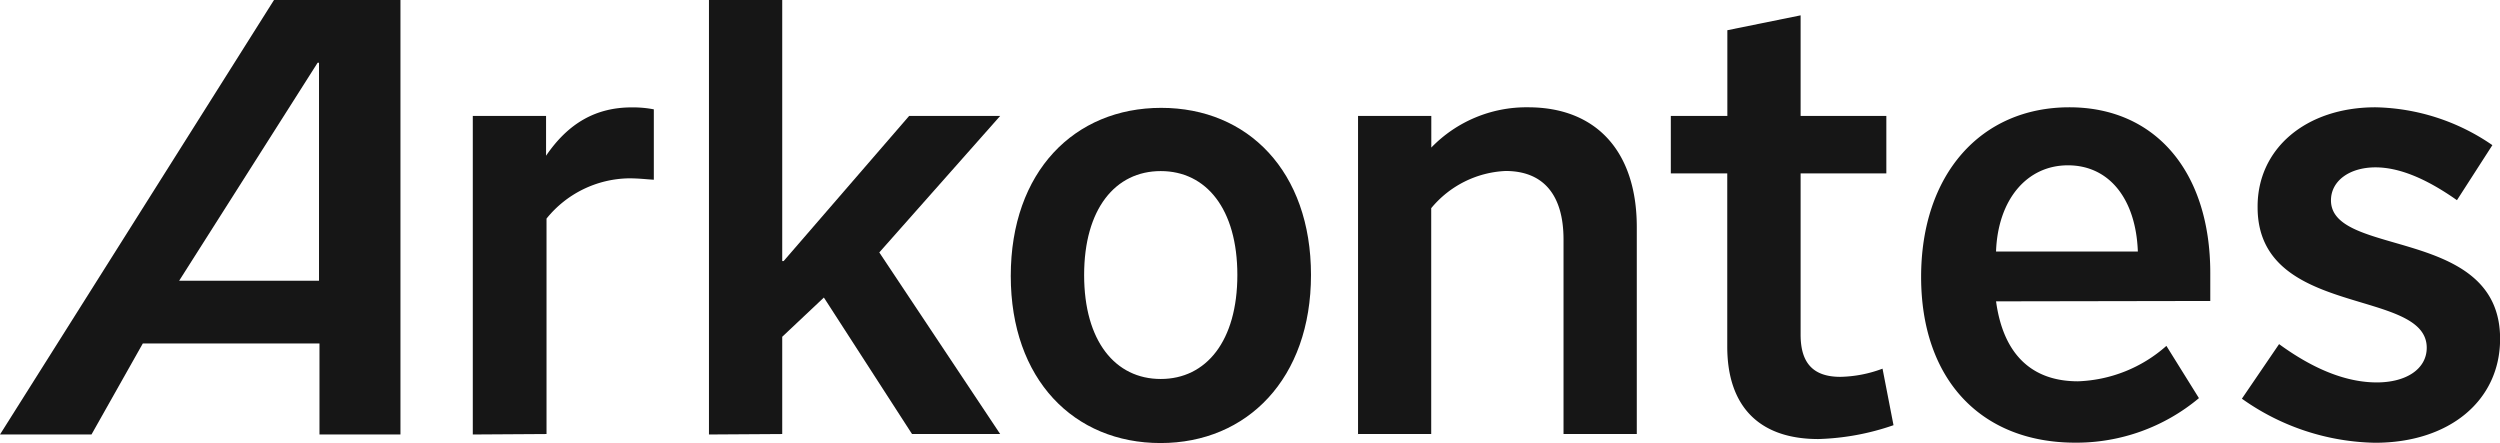
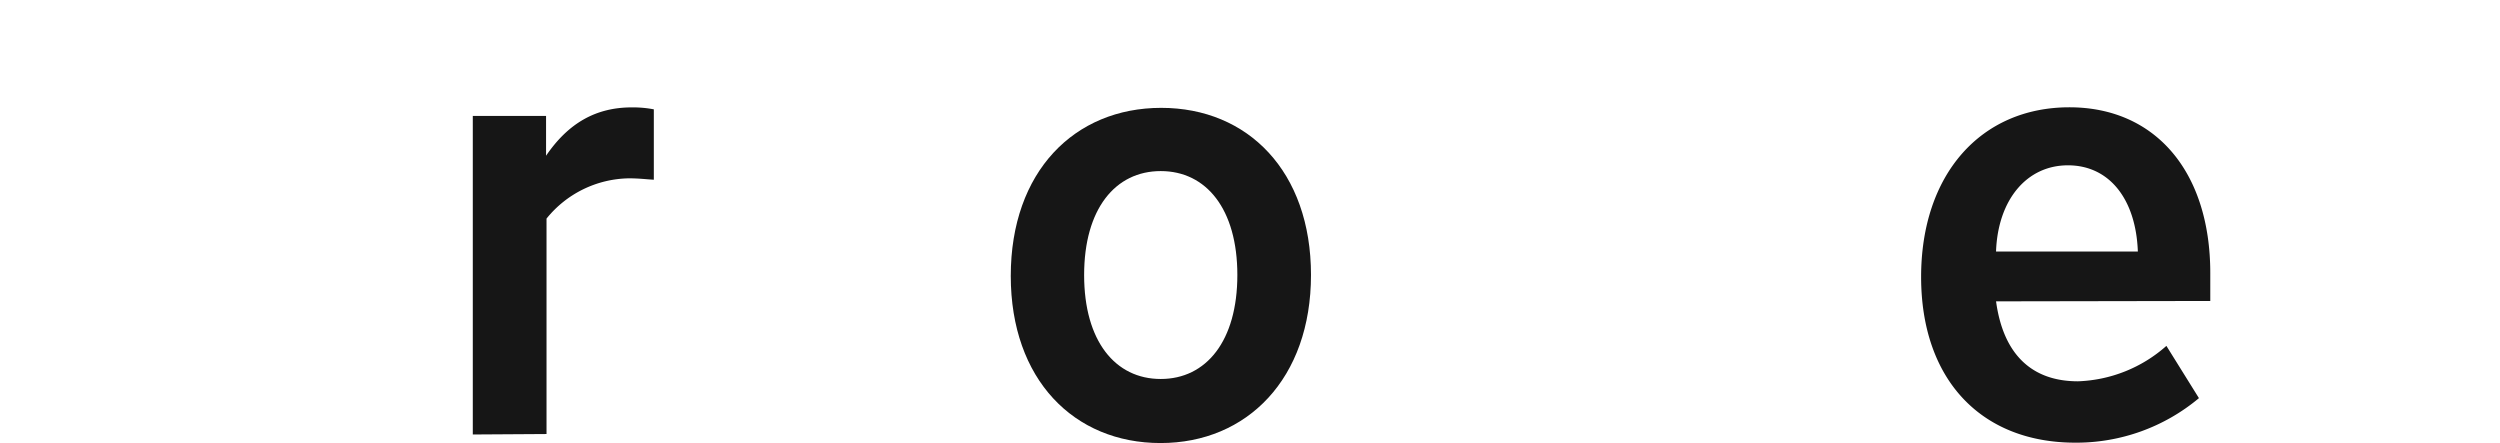
<svg xmlns="http://www.w3.org/2000/svg" viewBox="0 0 268.88 47.66">
  <defs>
    <style>.cls-1{fill:#161616;}</style>
  </defs>
  <title>logo-arkontes</title>
  <g id="Layer_2" data-name="Layer 2">
    <g id="Main">
-       <path class="cls-1" d="M0,46.73,29.47,0h13.6V46.73H34.36V36.94h-19L9.84,46.73ZM34.31,30.19V6.75h-.15L19.27,30.19Z" />
      <path class="cls-1" d="M50.85,46.73V12.47h7.88v4.28c2.42-3.55,5.41-5.2,9.22-5.2a11.93,11.93,0,0,1,2.37.21v7.57c-.88-.05-1.6-.15-2.68-.15a11.6,11.6,0,0,0-8.86,4.33V46.68l-7.93.05Z" />
-       <path class="cls-1" d="M76.25,46.73V0h7.88V28.08h.15l13.5-15.61h9.79l-13,14.68,13,19.53H98.09L88.61,32l-4.48,4.22V46.68l-7.88.05Z" />
      <path class="cls-1" d="M108.71,29.68c0-11.23,6.85-18.08,16.18-18.08S141,18.44,141,29.57s-6.85,18.08-16.18,18.08S108.71,40.8,108.71,29.68Zm24.37-.1c0-7.11-3.35-11.18-8.24-11.18s-8.24,4.07-8.24,11.18,3.35,11.18,8.24,11.18S133.08,36.68,133.08,29.57Z" />
-       <path class="cls-1" d="M146.06,46.73V12.47h7.88v3.4a14.24,14.24,0,0,1,10.41-4.33c7.37,0,11.69,4.79,11.69,12.88V46.68h-7.88V25.76c0-4.79-2.16-7.37-6.23-7.37a11,11,0,0,0-8,4V46.68h-7.88v.05Z" />
-       <path class="cls-1" d="M179.7,12.47h6.08V3.25l7.88-1.6V12.47h9.22v6.18h-9.22V36c0,3.09,1.39,4.53,4.28,4.53a13.56,13.56,0,0,0,4.53-.88l1.18,6.08a26.82,26.82,0,0,1-8.09,1.49c-6.34,0-9.79-3.5-9.79-9.94V18.65H179.7V12.47Z" />
      <path class="cls-1" d="M214.68,32.41c.77,5.67,3.81,8.6,8.81,8.6A15.1,15.1,0,0,0,233,37.2l3.5,5.62a20.55,20.55,0,0,1-13.29,4.79c-10.2,0-16.59-6.85-16.59-17.83S213,11.54,222.57,11.54c9.22,0,15.15,6.9,15.15,17.83v3Zm0-5.36h15.25c-.21-5.67-3.09-9.27-7.52-9.27S214.89,21.48,214.68,27Z" />
-       <path class="cls-1" d="M255.49,11.54a22.87,22.87,0,0,1,12.57,4.07l-3.81,5.92C260.9,19.17,258,18,255.49,18c-2.78,0-4.79,1.44-4.79,3.55,0,6.18,18.19,2.78,18.19,14.89,0,6.65-5.46,11.18-13.45,11.18a25.44,25.44,0,0,1-14.32-4.74l4-5.87c3.81,2.78,7.32,4.12,10.51,4.12S261,39.67,261,37.4c0-6.49-18.19-3.14-18.19-15.1C242.76,16,248,11.54,255.49,11.54Z" />
    </g>
  </g>
</svg>